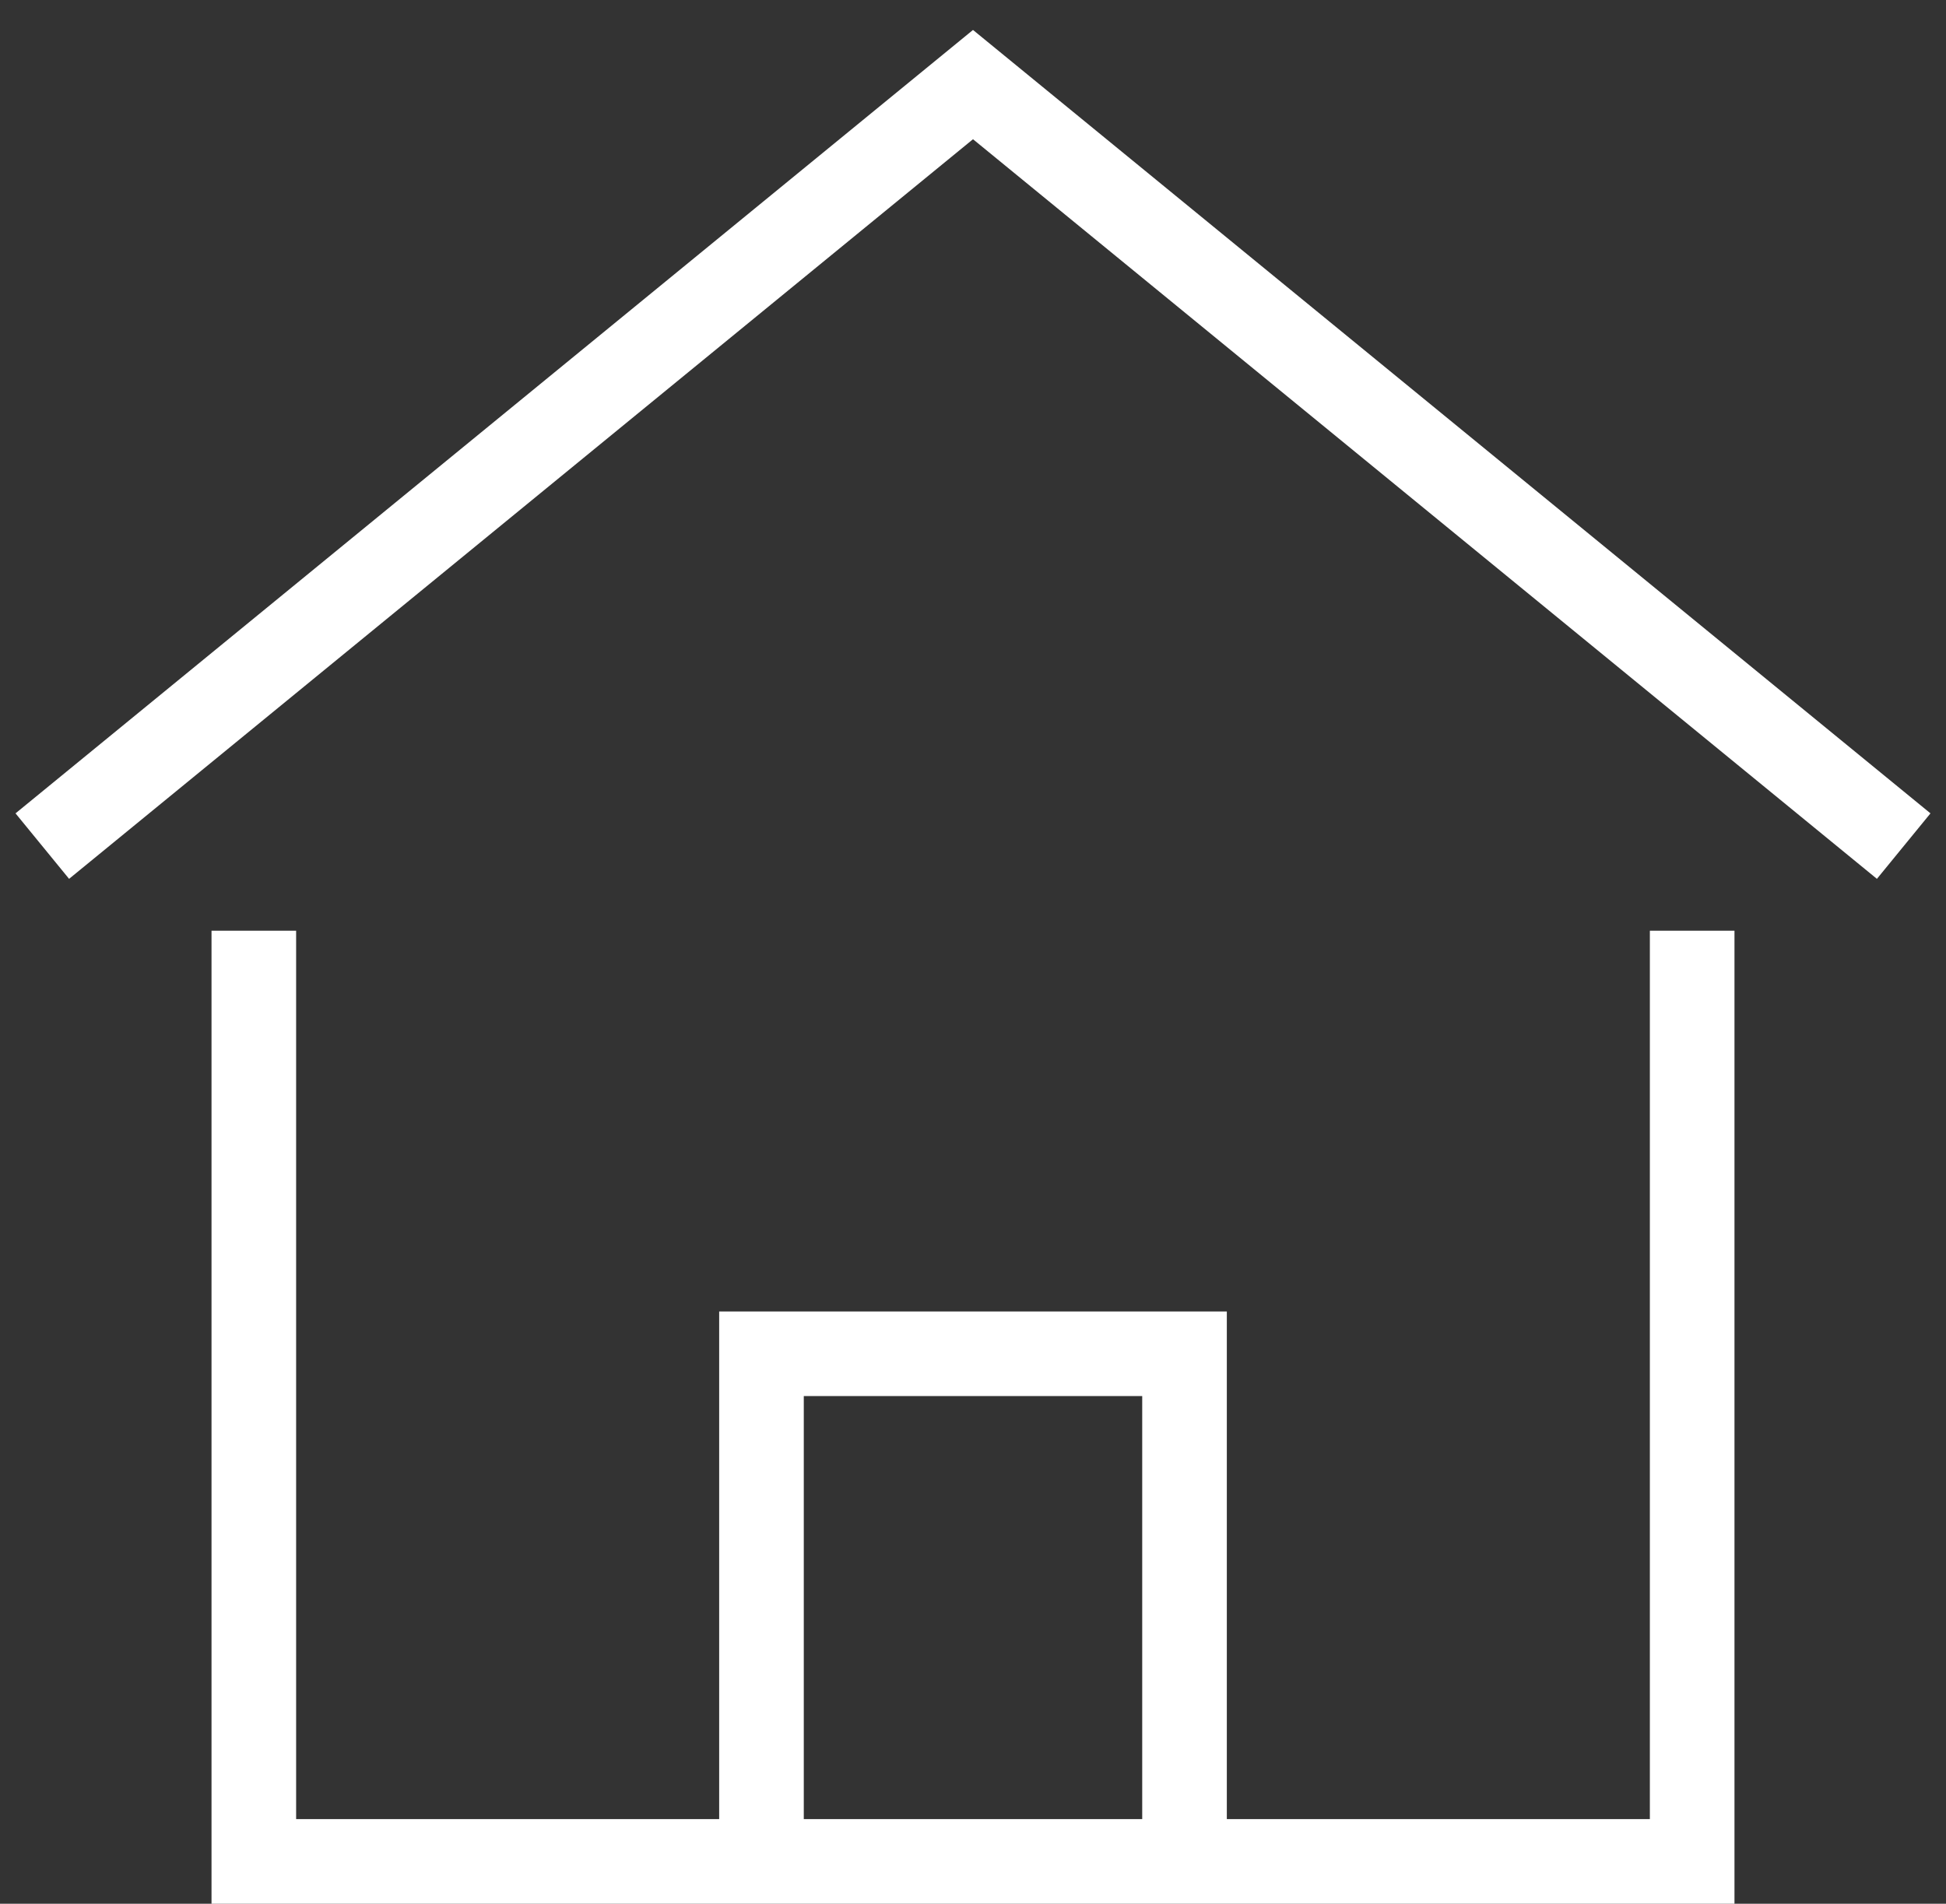
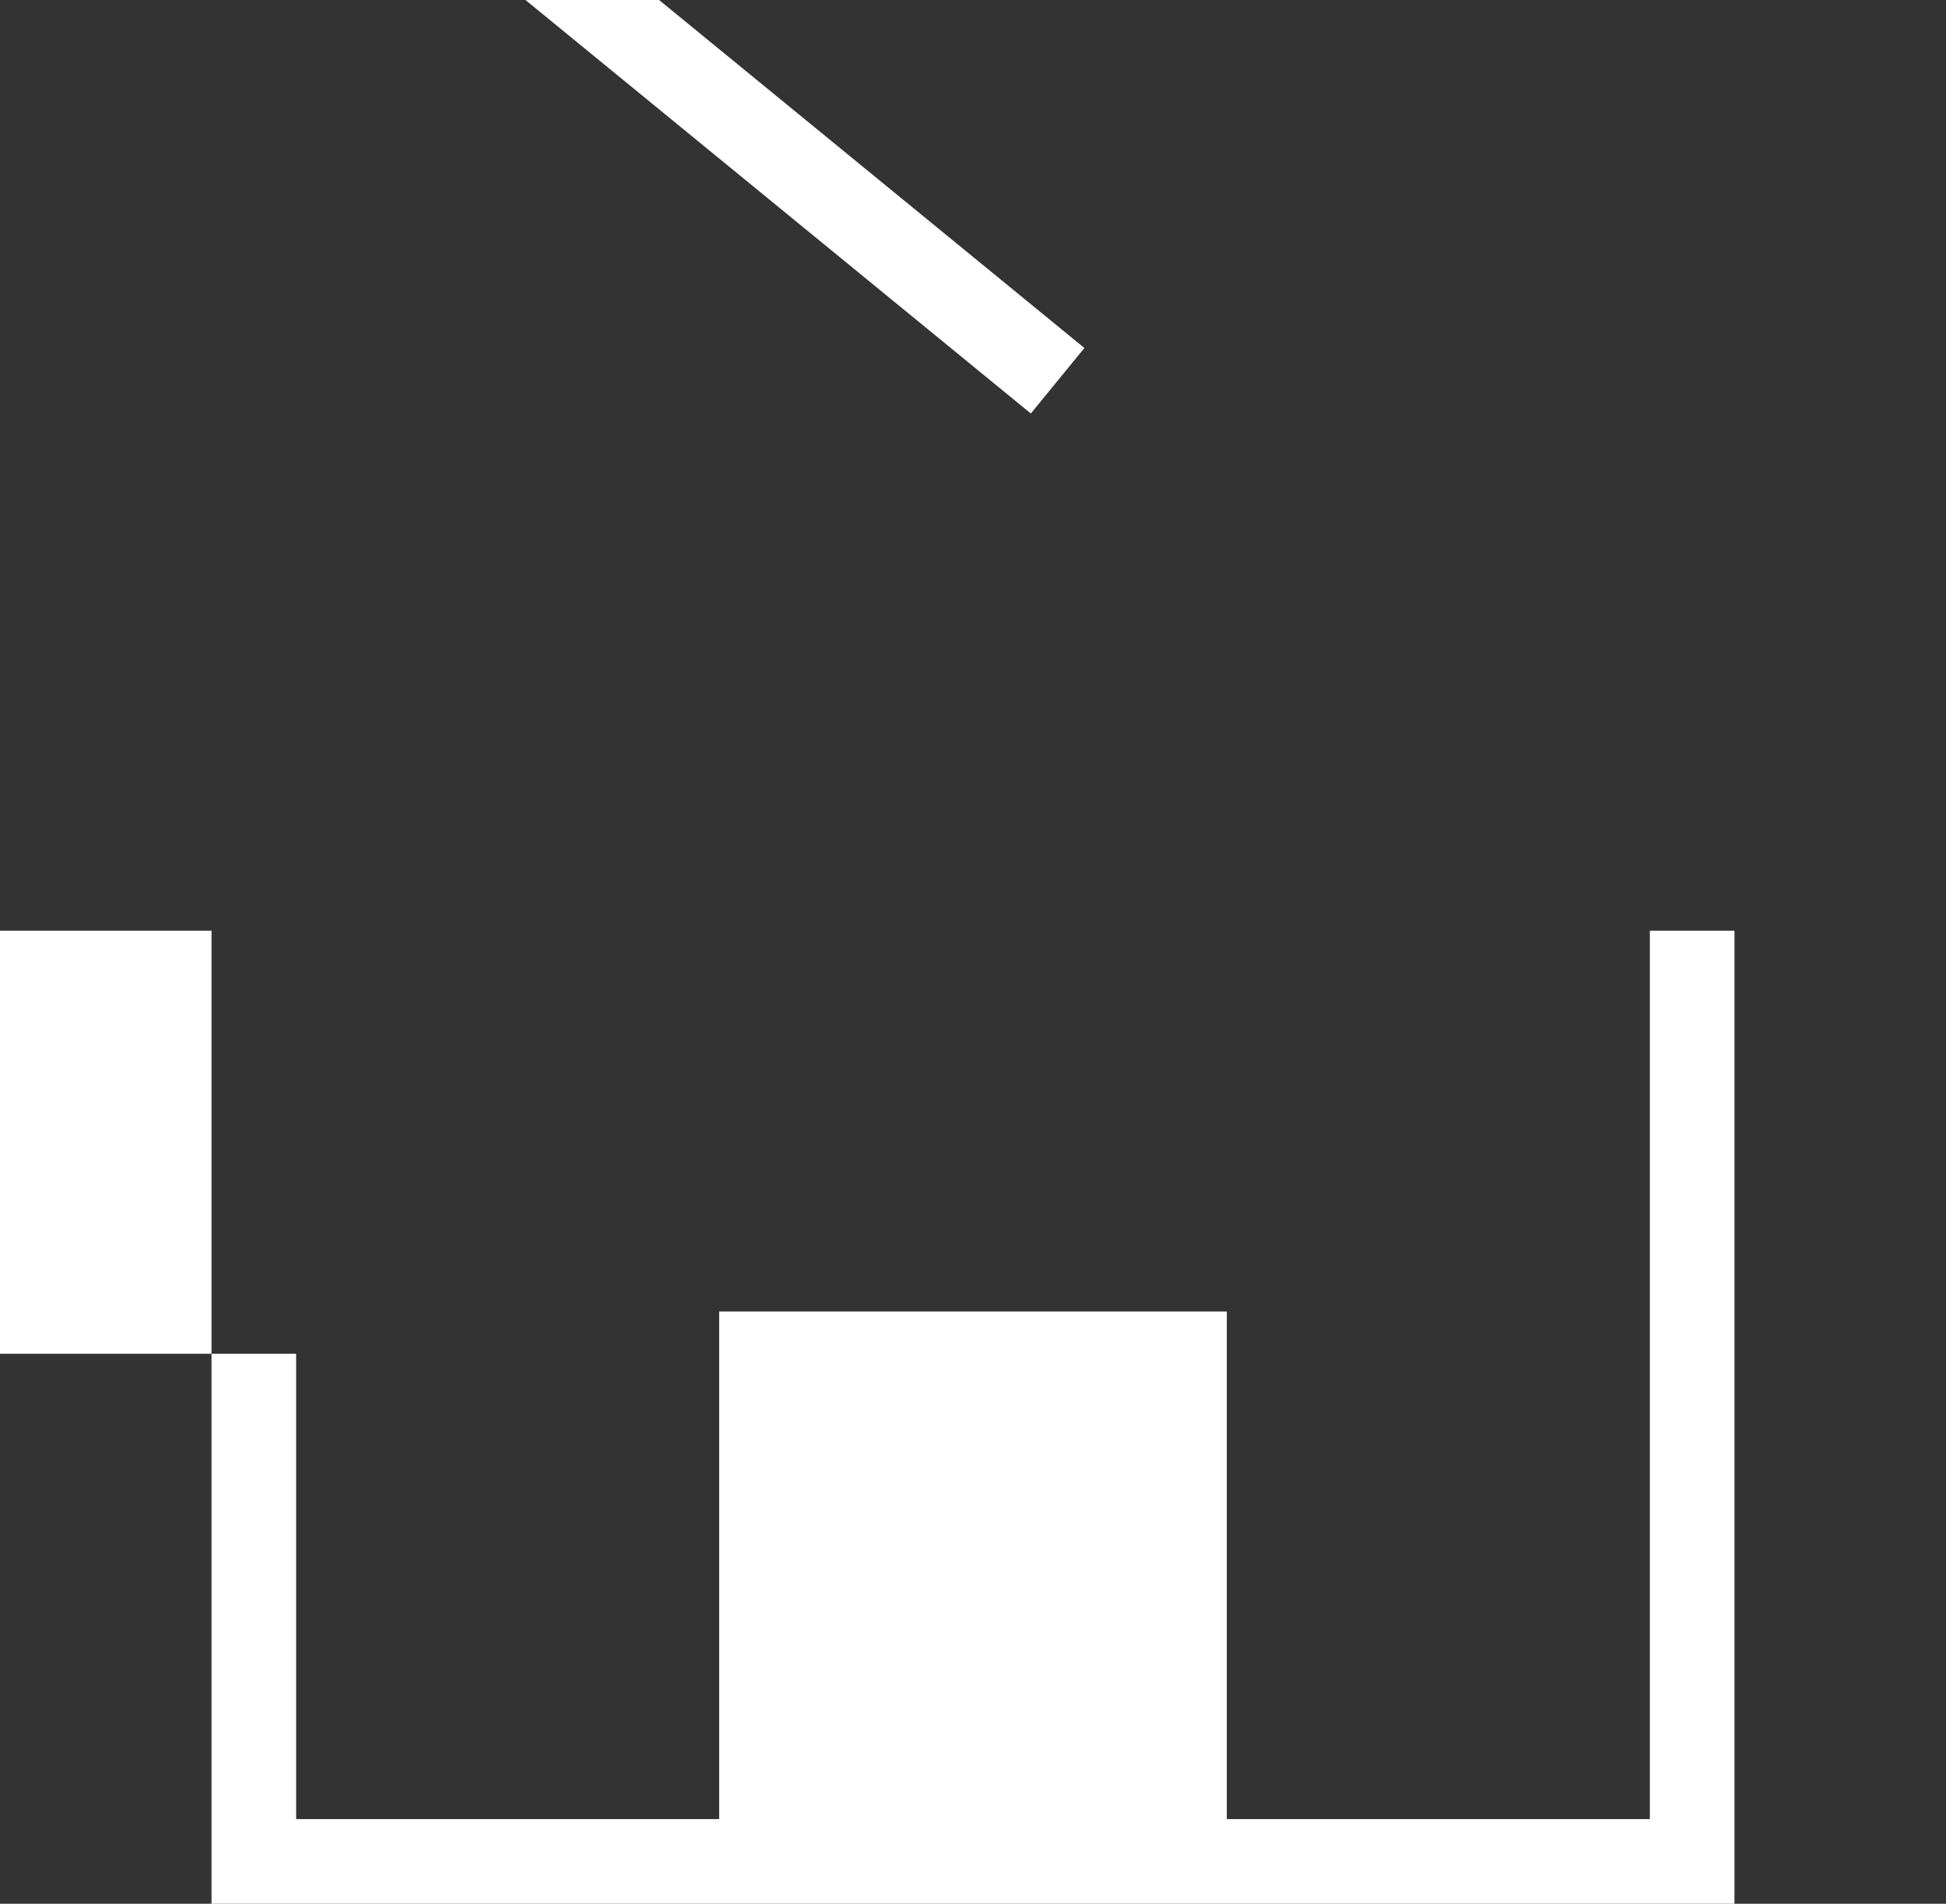
<svg xmlns="http://www.w3.org/2000/svg" height="45" viewBox="0 0 46 45" width="46">
  <rect x="0" y="0" width="46" height="45" fill="#333333" stroke="none" />
-   <path d="m6.633 21.292v21l10-0.0 0-12h12l-0 12 10.0 0v-21h2v23h-36v-23zm20 11h-8l-0 10h8zm-4-32.292 22.633 18.518-1.266 1.548-21.367-17.483-21.367 17.483-1.266-1.548z" fill="#fff" transform="translate(.367 .708)" />
+   <path d="m6.633 21.292v21l10-0.0 0-12h12l-0 12 10.0 0v-21h2v23h-36v-23zh-8l-0 10h8zm-4-32.292 22.633 18.518-1.266 1.548-21.367-17.483-21.367 17.483-1.266-1.548z" fill="#fff" transform="translate(.367 .708)" />
</svg>